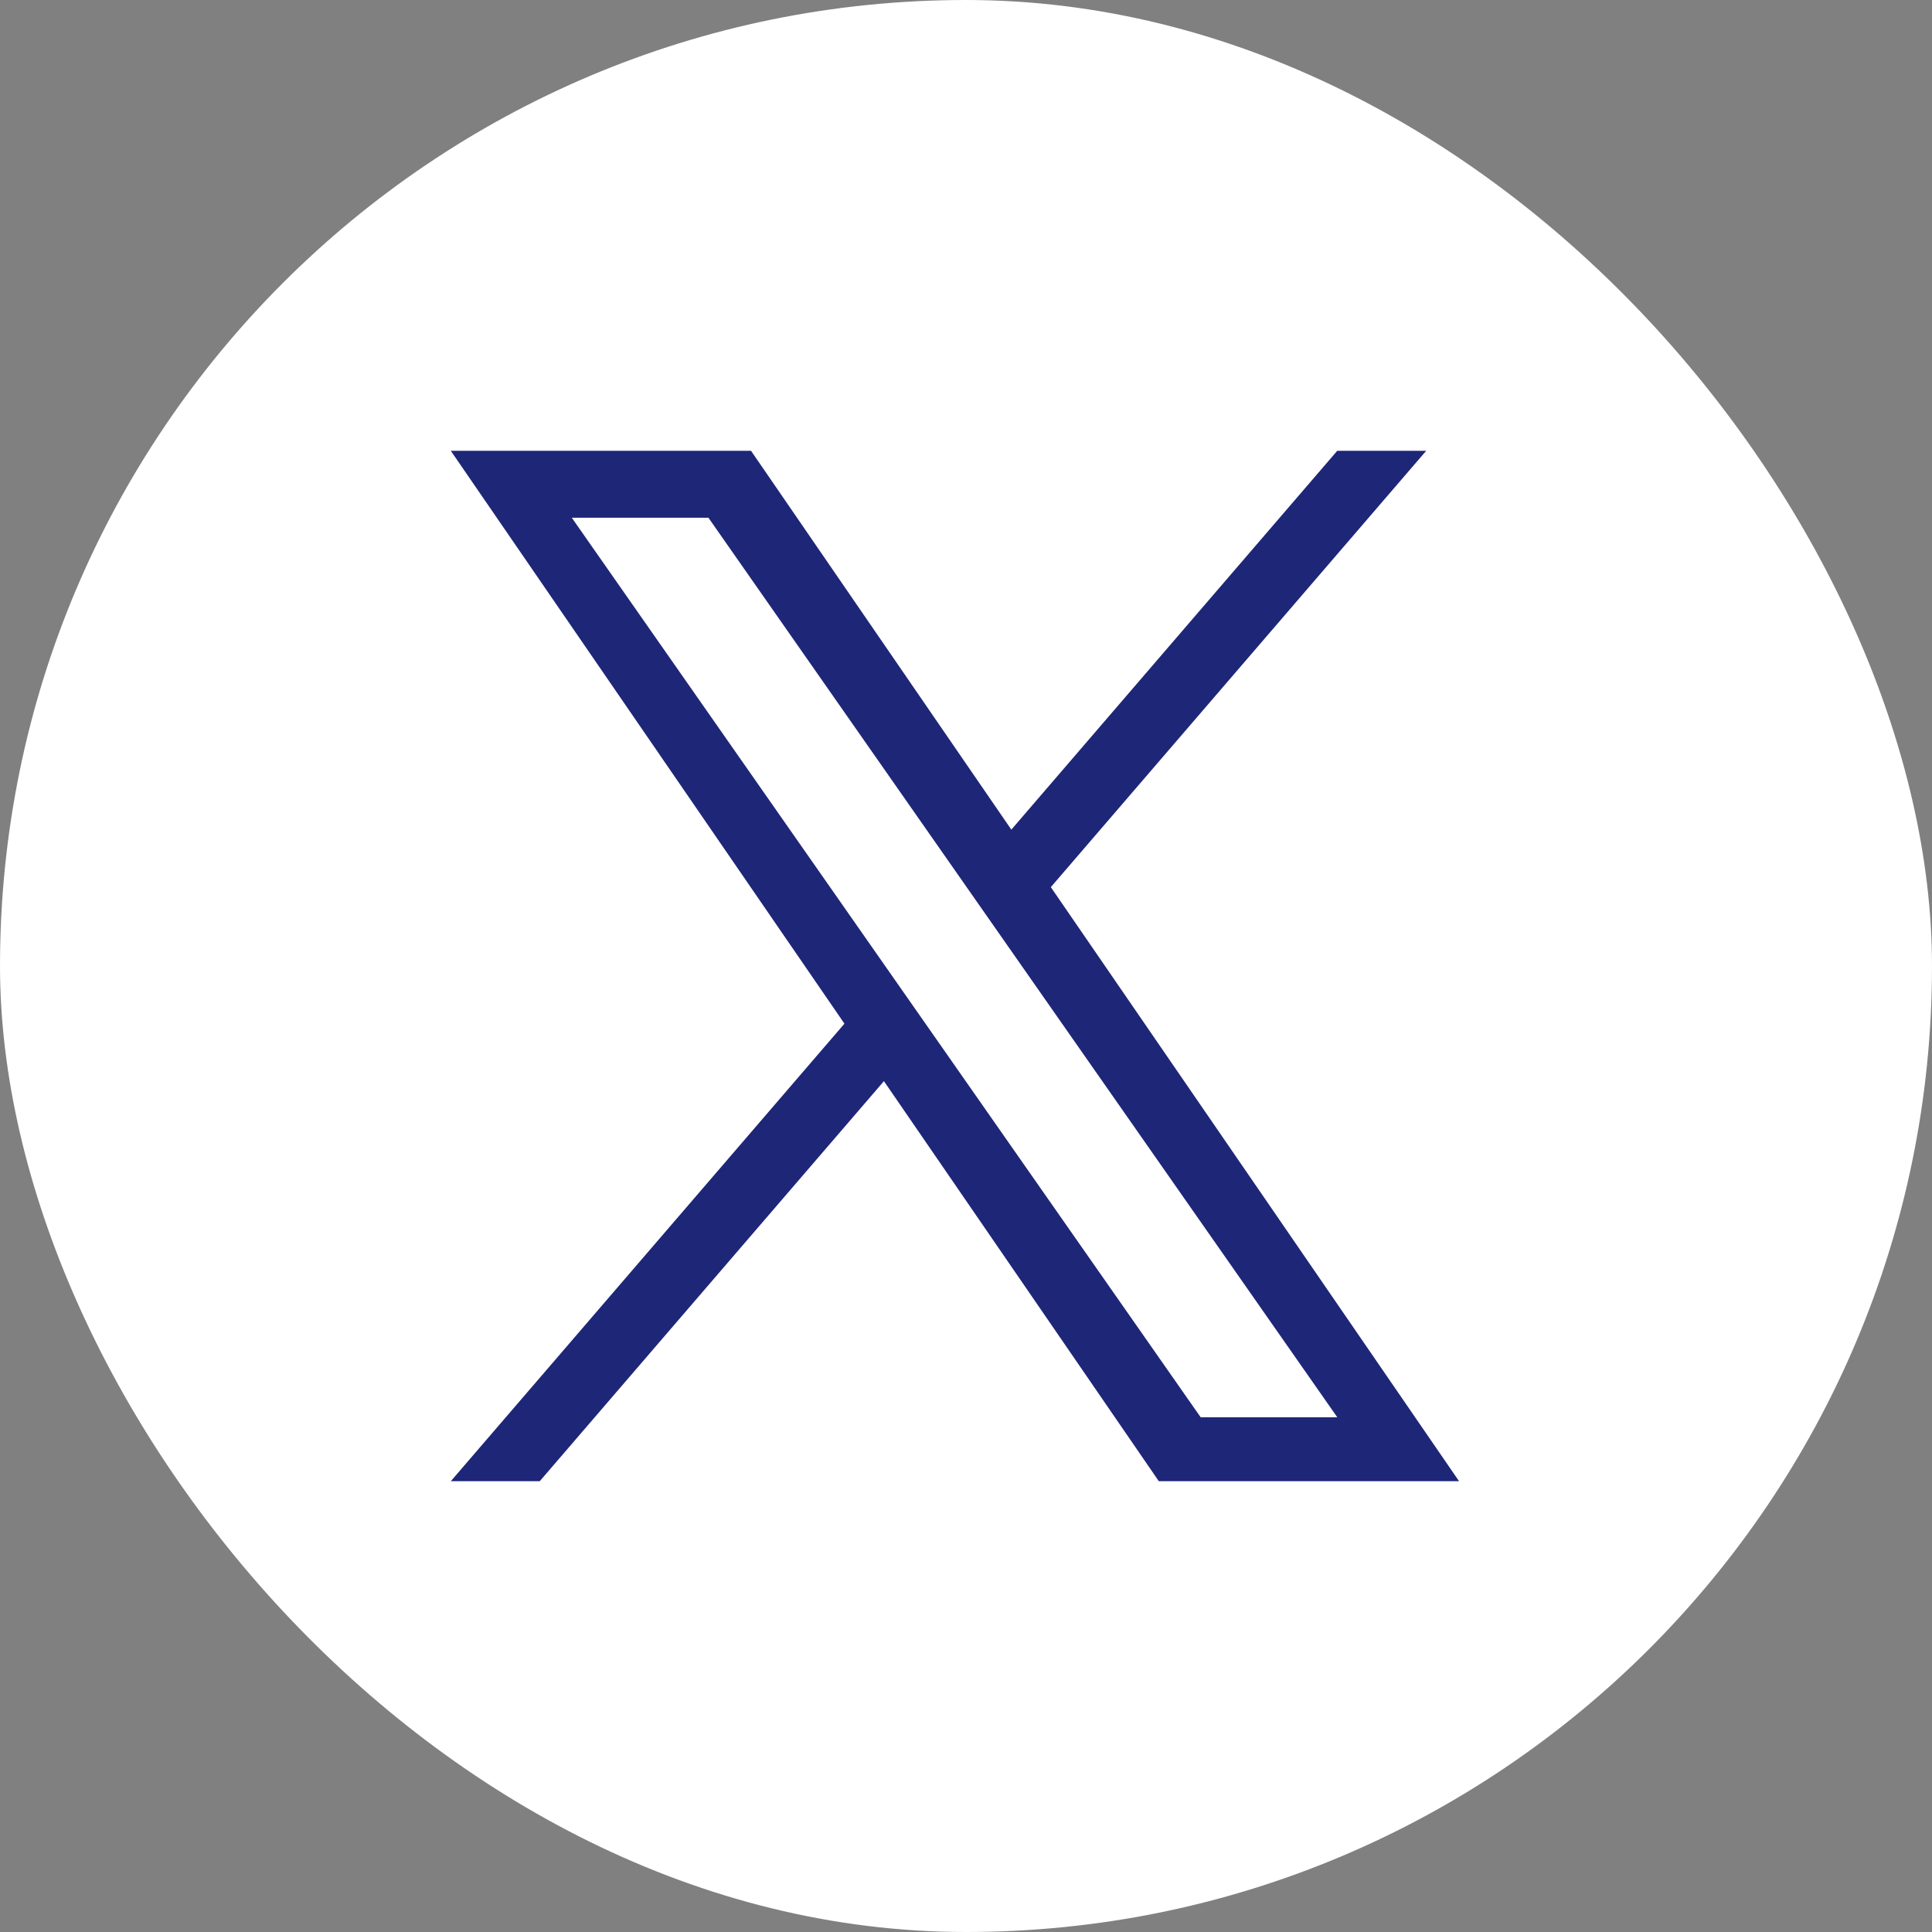
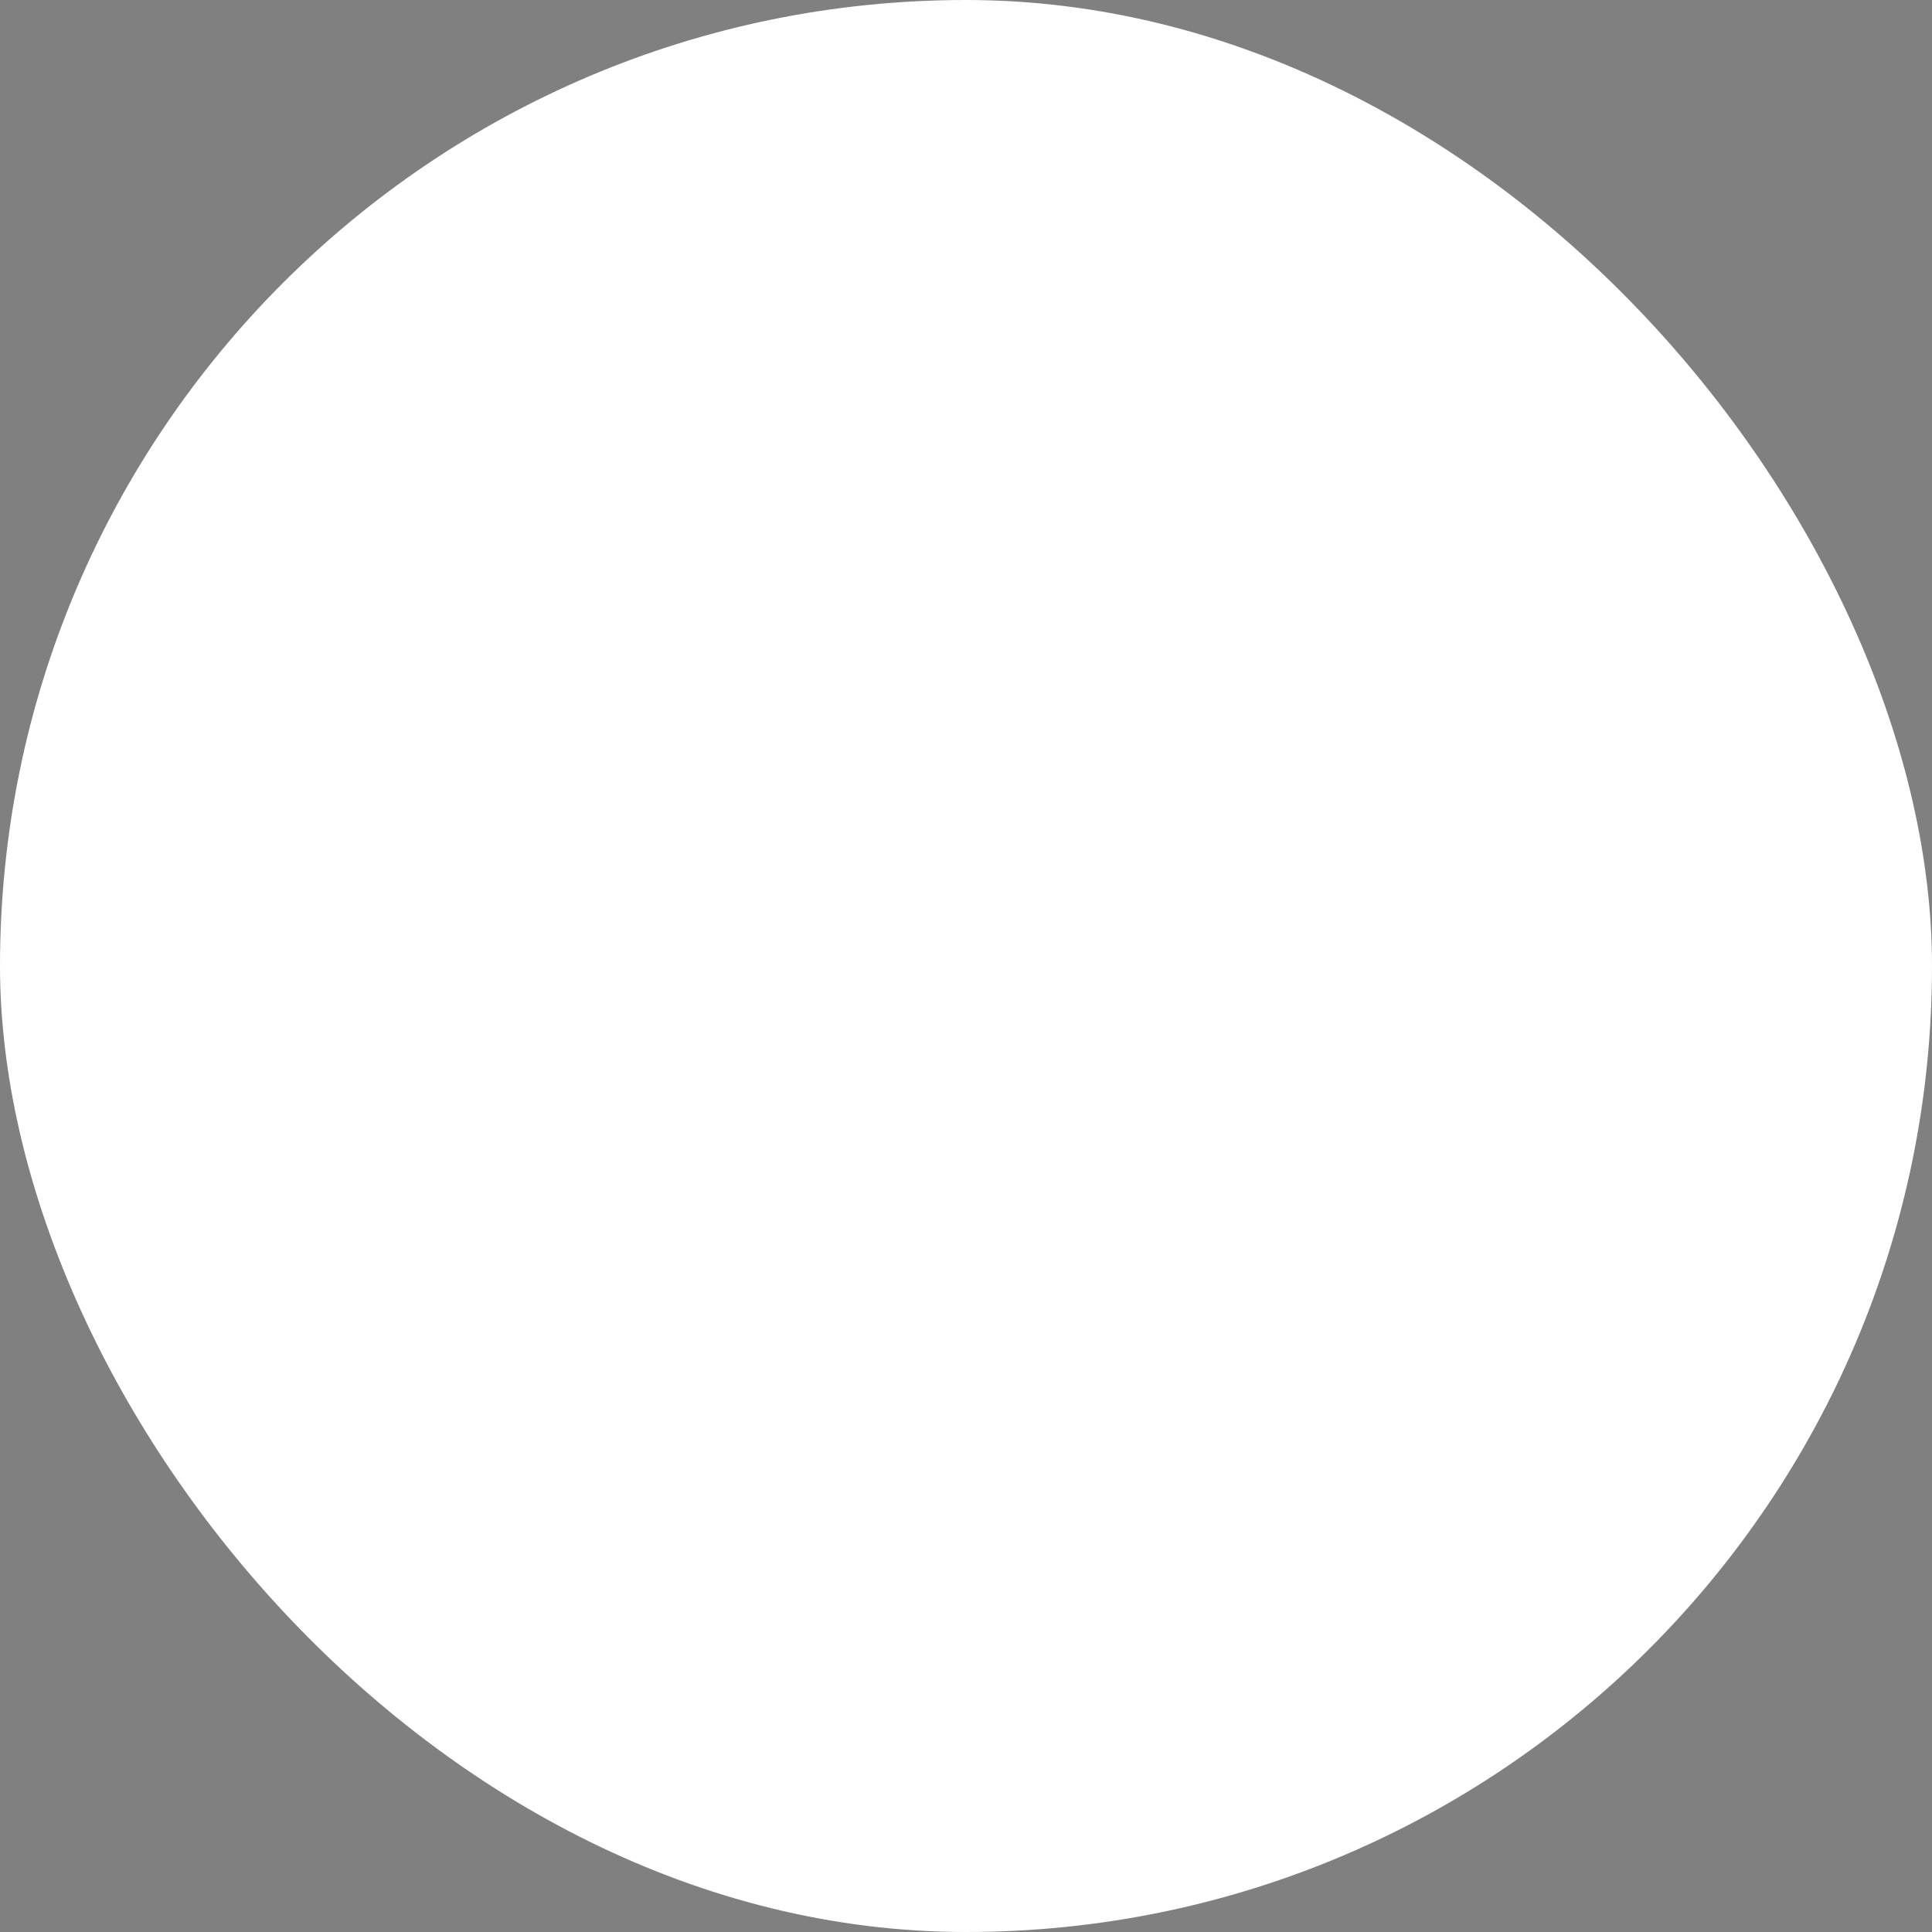
<svg xmlns="http://www.w3.org/2000/svg" width="60" height="60" viewBox="0 0 60 60" fill="none">
  <rect x="0" y="0" width="60" height="60" fill="#808080" stroke="none" />
  <rect width="60" height="60" rx="30" fill="white" />
-   <path d="M32.635 27.55L44.292 14H41.529L31.408 25.765L23.324 14H14L26.225 31.791L14 46H16.762L27.451 33.576L35.988 46H45.312L32.634 27.55H32.635ZM28.852 31.948L27.613 30.176L17.758 16.079H22.001L29.954 27.456L31.192 29.227L41.531 44.015H37.288L28.852 31.948V31.948Z" fill="#1E2678" />
</svg>